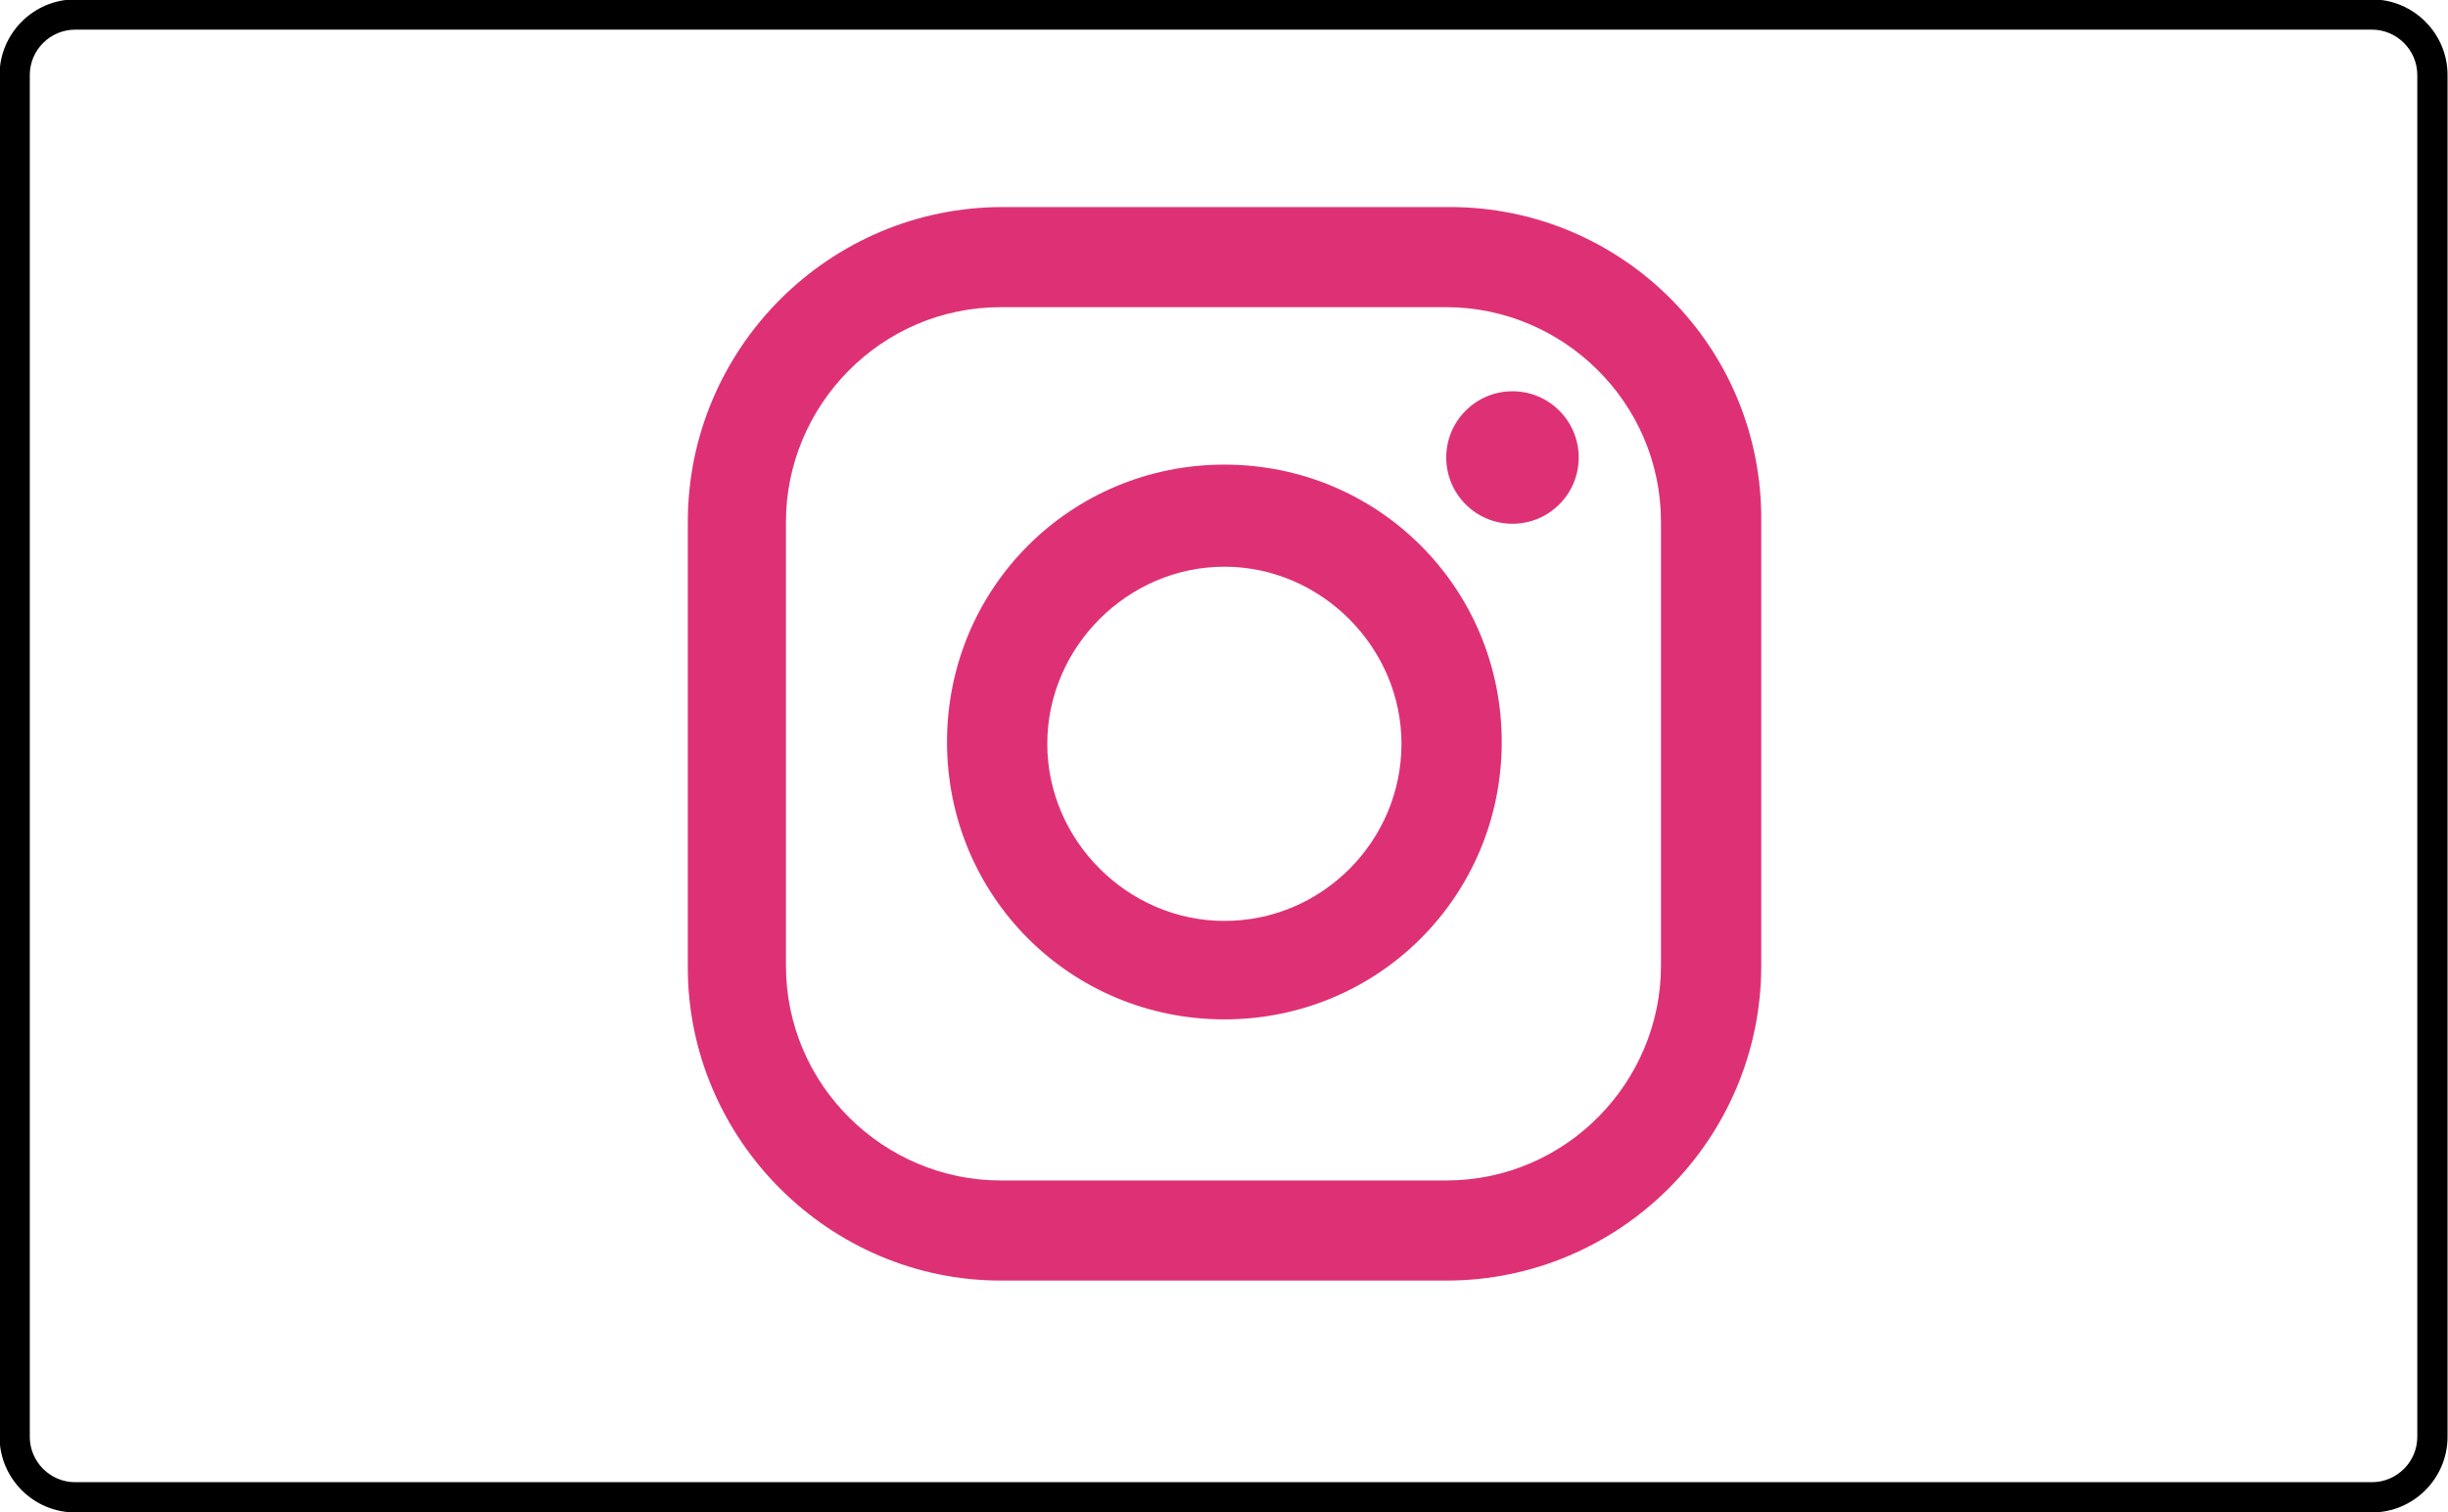
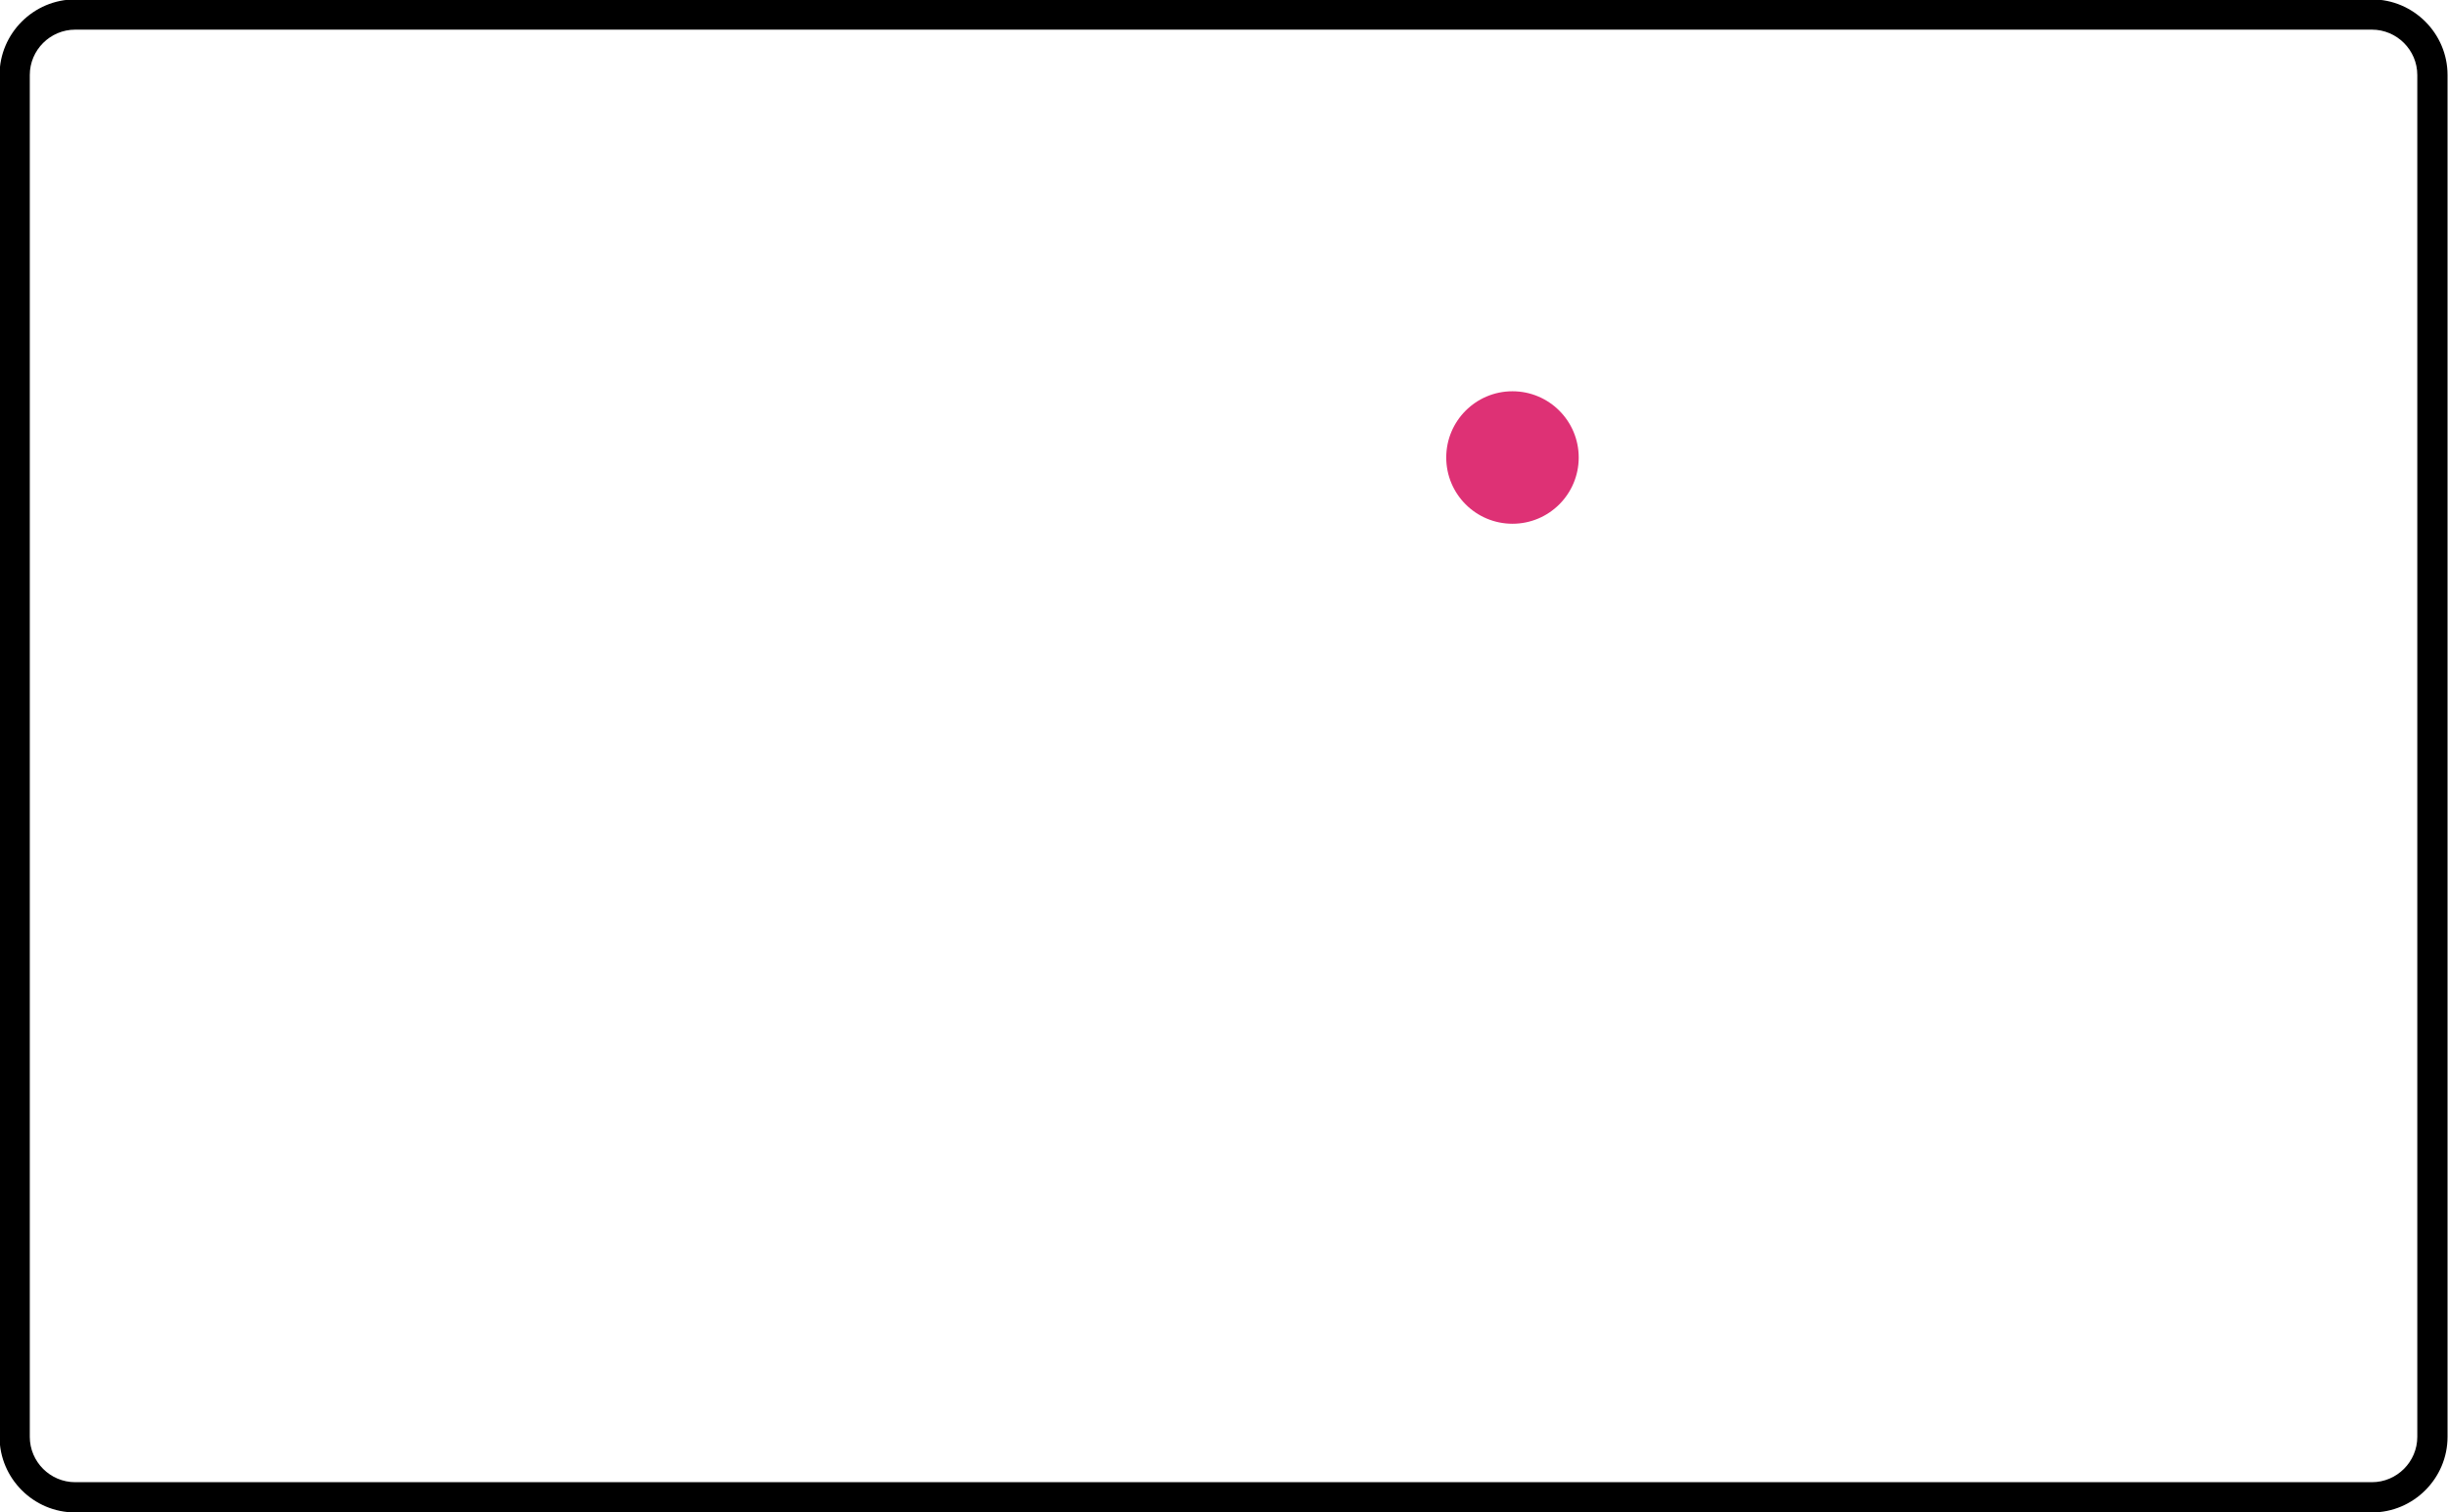
<svg xmlns="http://www.w3.org/2000/svg" id="a" viewBox="0 0 161.87 100">
  <defs>
    <style>.b{fill:#de3175;}</style>
  </defs>
  <g>
-     <path class="b" d="M95.87,13.69h-29.57c-11.48,0-20.82,9.35-20.82,20.82v29.46c0,11.36,9.35,20.7,20.7,20.7h29.46c11.48,0,20.82-9.35,20.82-20.82v-29.34c.12-11.59-9.23-20.82-20.58-20.82Zm13.96,50.16c0,7.69-6.27,14.2-14.2,14.2h-29.46c-7.69,0-14.2-6.27-14.2-14.2v-29.34c0-7.69,6.27-14.2,14.2-14.2h29.46c7.69,0,14.2,6.27,14.2,14.2v29.34Z" />
    <circle class="b" cx="100.01" cy="30.25" r="4.38" />
-     <path class="b" d="M80.96,30.72c-10.17,0-18.34,8.16-18.34,18.34s8.16,18.34,18.34,18.34,18.34-8.16,18.34-18.34-8.16-18.34-18.34-18.34Zm0,30.17c-6.39,0-11.71-5.32-11.71-11.71s5.32-11.71,11.71-11.71,11.71,5.32,11.71,11.71-5.21,11.71-11.71,11.71Z" />
  </g>
  <path d="M156.84,1.96c1.65,0,3,1.35,3,3V95c0,1.65-1.35,3-3,3H4.97c-1.65,0-3-1.35-3-3V4.96c0-1.65,1.35-3,3-3H156.84m0-2H4.97C2.22-.04-.03,2.21-.03,4.96V95c0,2.75,2.25,5,5,5H156.84c2.75,0,5-2.25,5-5V4.96c0-2.75-2.25-5-5-5h0Z" />
</svg>